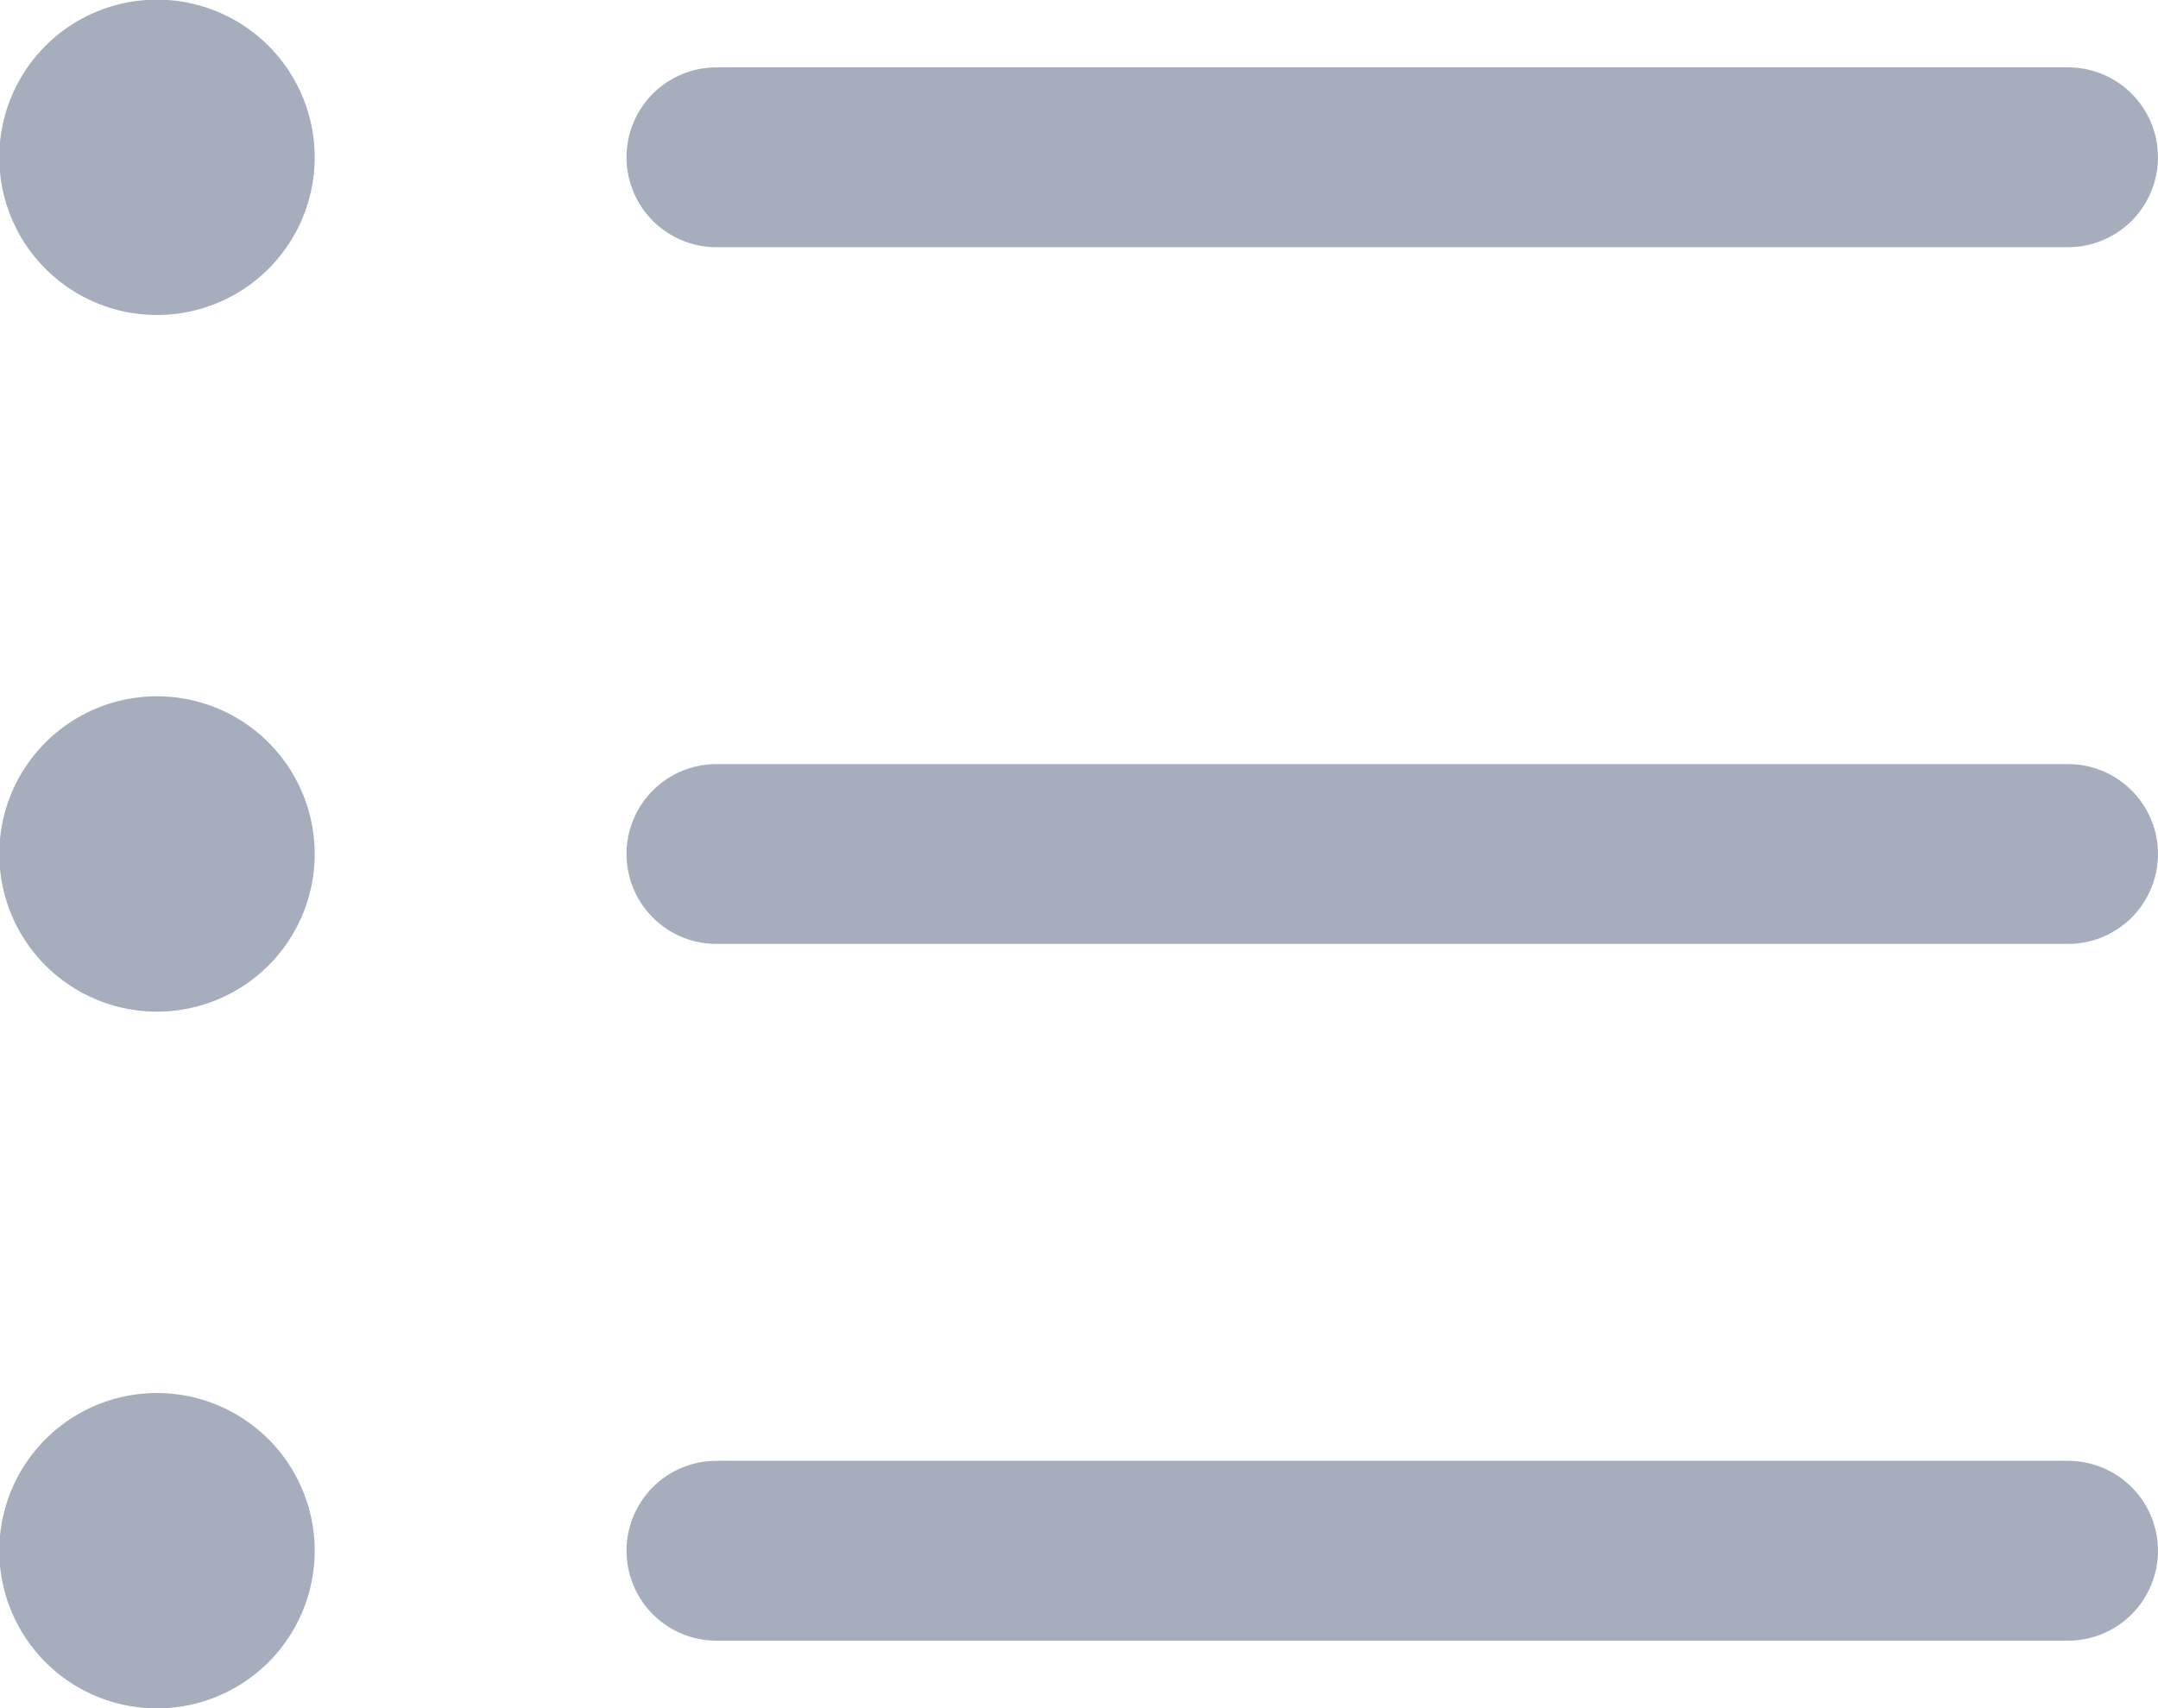
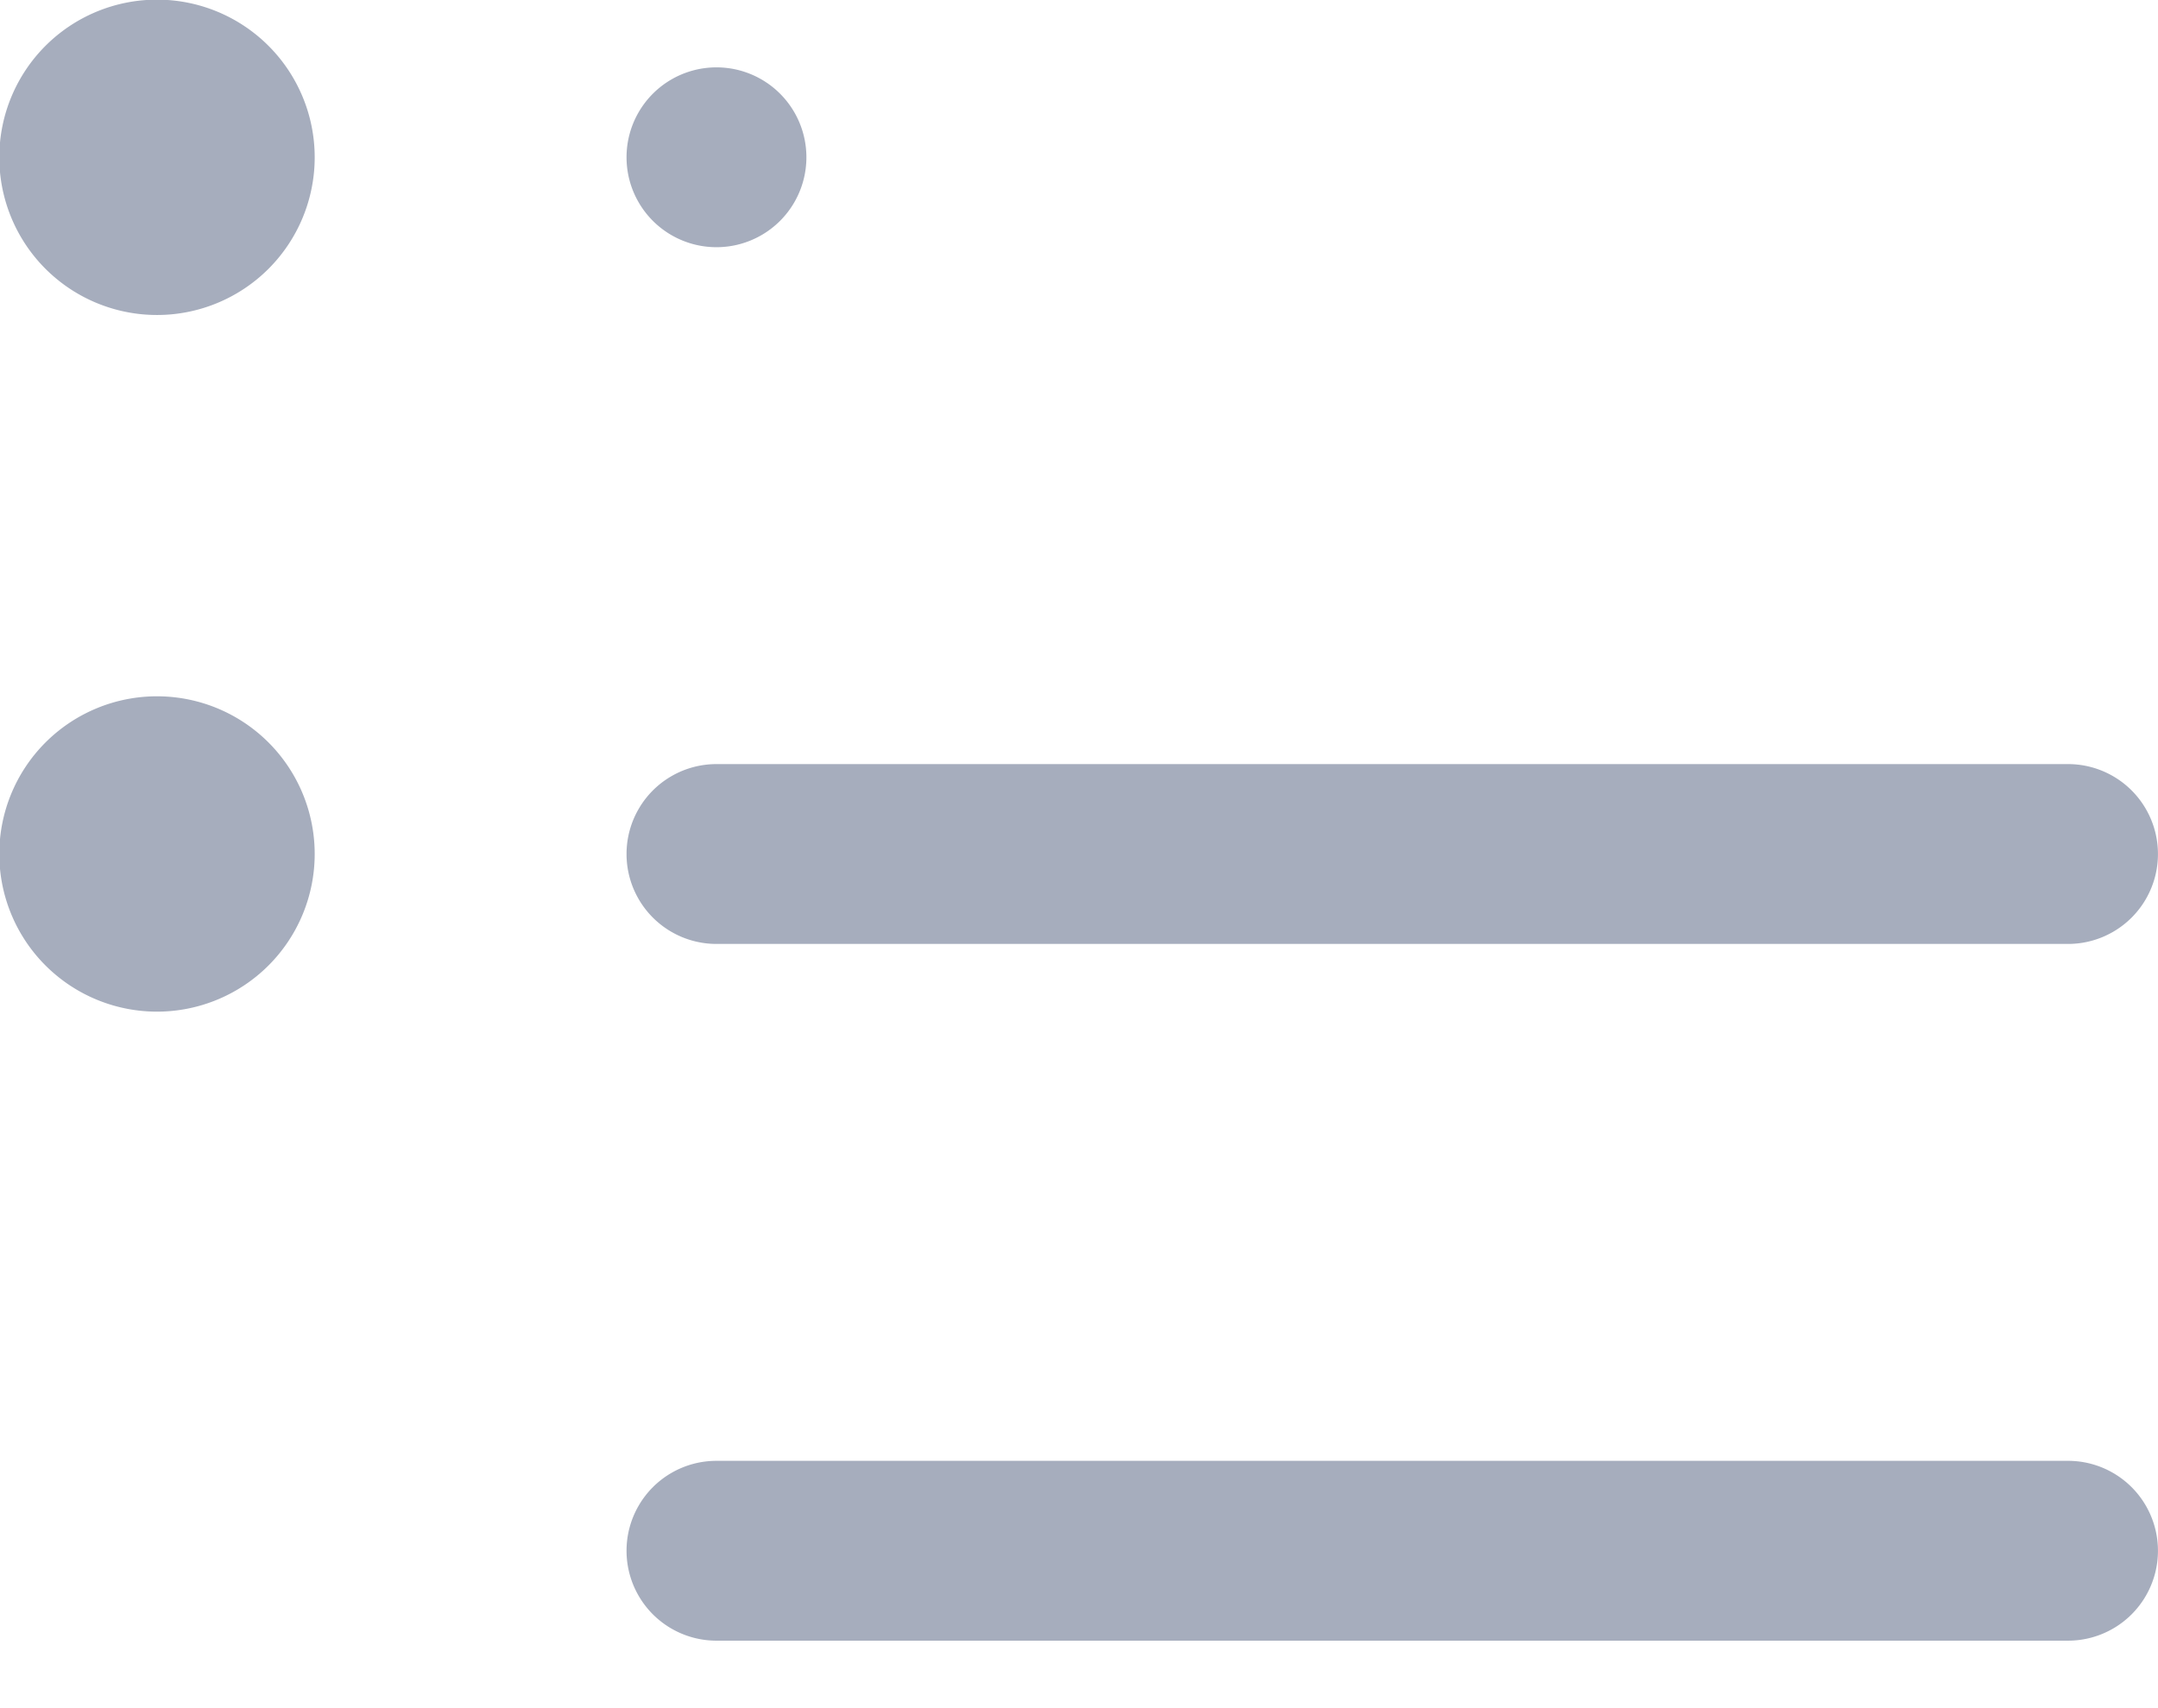
<svg xmlns="http://www.w3.org/2000/svg" width="24.632" height="19.5" viewBox="0 0 24.632 19.5">
  <g id="Icon_ionic-ios-list" data-name="Icon ionic-ios-list" transform="translate(-4.5 -7.313)" opacity="0.35">
    <path id="Pfad_118" data-name="Pfad 118" d="M8.092,17.827a1.8,1.8,0,1,1-1.8-1.8A1.8,1.8,0,0,1,8.092,17.827Z" transform="translate(0 -0.765)" fill="#001441" />
    <path id="Pfad_119" data-name="Pfad 119" d="M8.092,9.109a1.8,1.8,0,1,1-1.8-1.8A1.8,1.8,0,0,1,8.092,9.109Z" fill="#001441" />
-     <path id="Pfad_120" data-name="Pfad 120" d="M8.092,26.546a1.8,1.8,0,1,1-1.8-1.8,1.8,1.8,0,0,1,1.8,1.8Z" transform="translate(0 -1.53)" fill="#001441" />
    <path id="Pfad_121" data-name="Pfad 121" d="M28.793,16.875H13.366a1.026,1.026,0,1,0,0,2.053H28.793a1.026,1.026,0,0,0,0-2.053Z" transform="translate(-0.688 -0.839)" fill="#001441" />
    <path id="Pfad_122" data-name="Pfad 122" d="M28.793,25.594H13.366a1.026,1.026,0,0,0,0,2.053H28.793a1.026,1.026,0,0,0,0-2.053Z" transform="translate(-0.688 -1.604)" fill="#001441" />
-     <path id="Pfad_123" data-name="Pfad 123" d="M13.366,10.209H28.793a1.026,1.026,0,0,0,0-2.053H13.366a1.026,1.026,0,1,0,0,2.053Z" transform="translate(-0.688 -0.074)" fill="#001441" />
+     <path id="Pfad_123" data-name="Pfad 123" d="M13.366,10.209a1.026,1.026,0,0,0,0-2.053H13.366a1.026,1.026,0,1,0,0,2.053Z" transform="translate(-0.688 -0.074)" fill="#001441" />
  </g>
</svg>